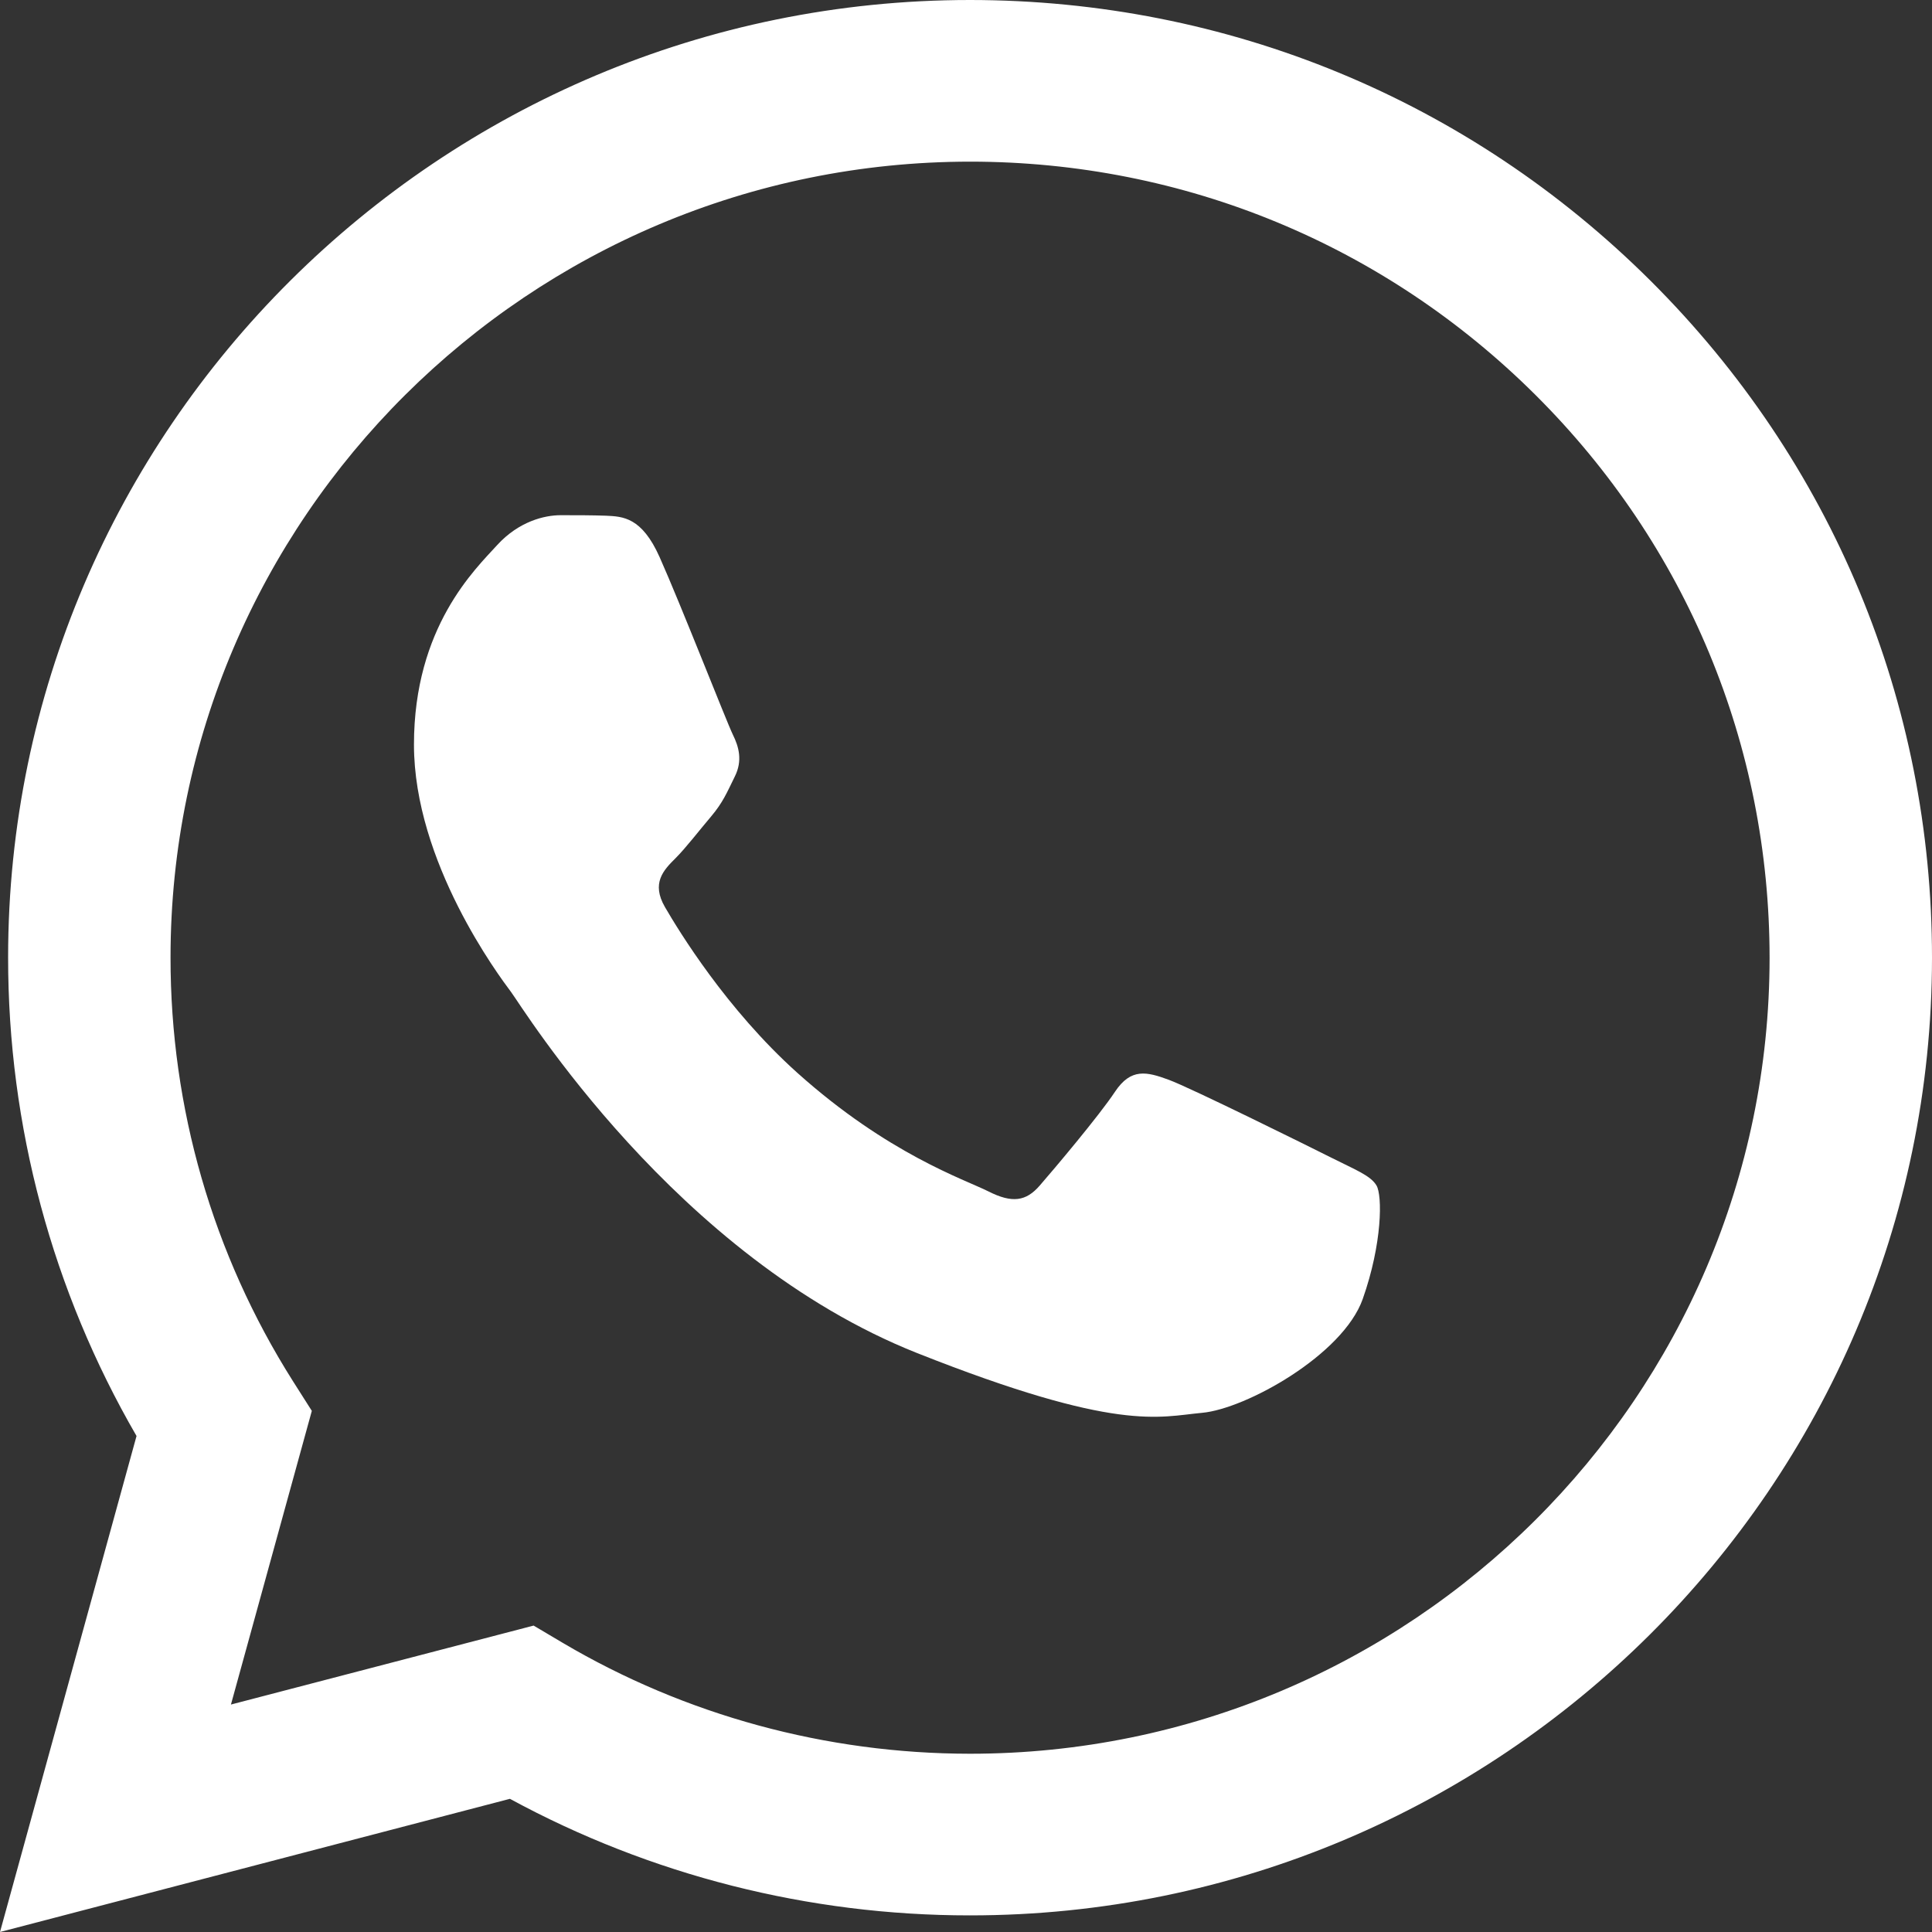
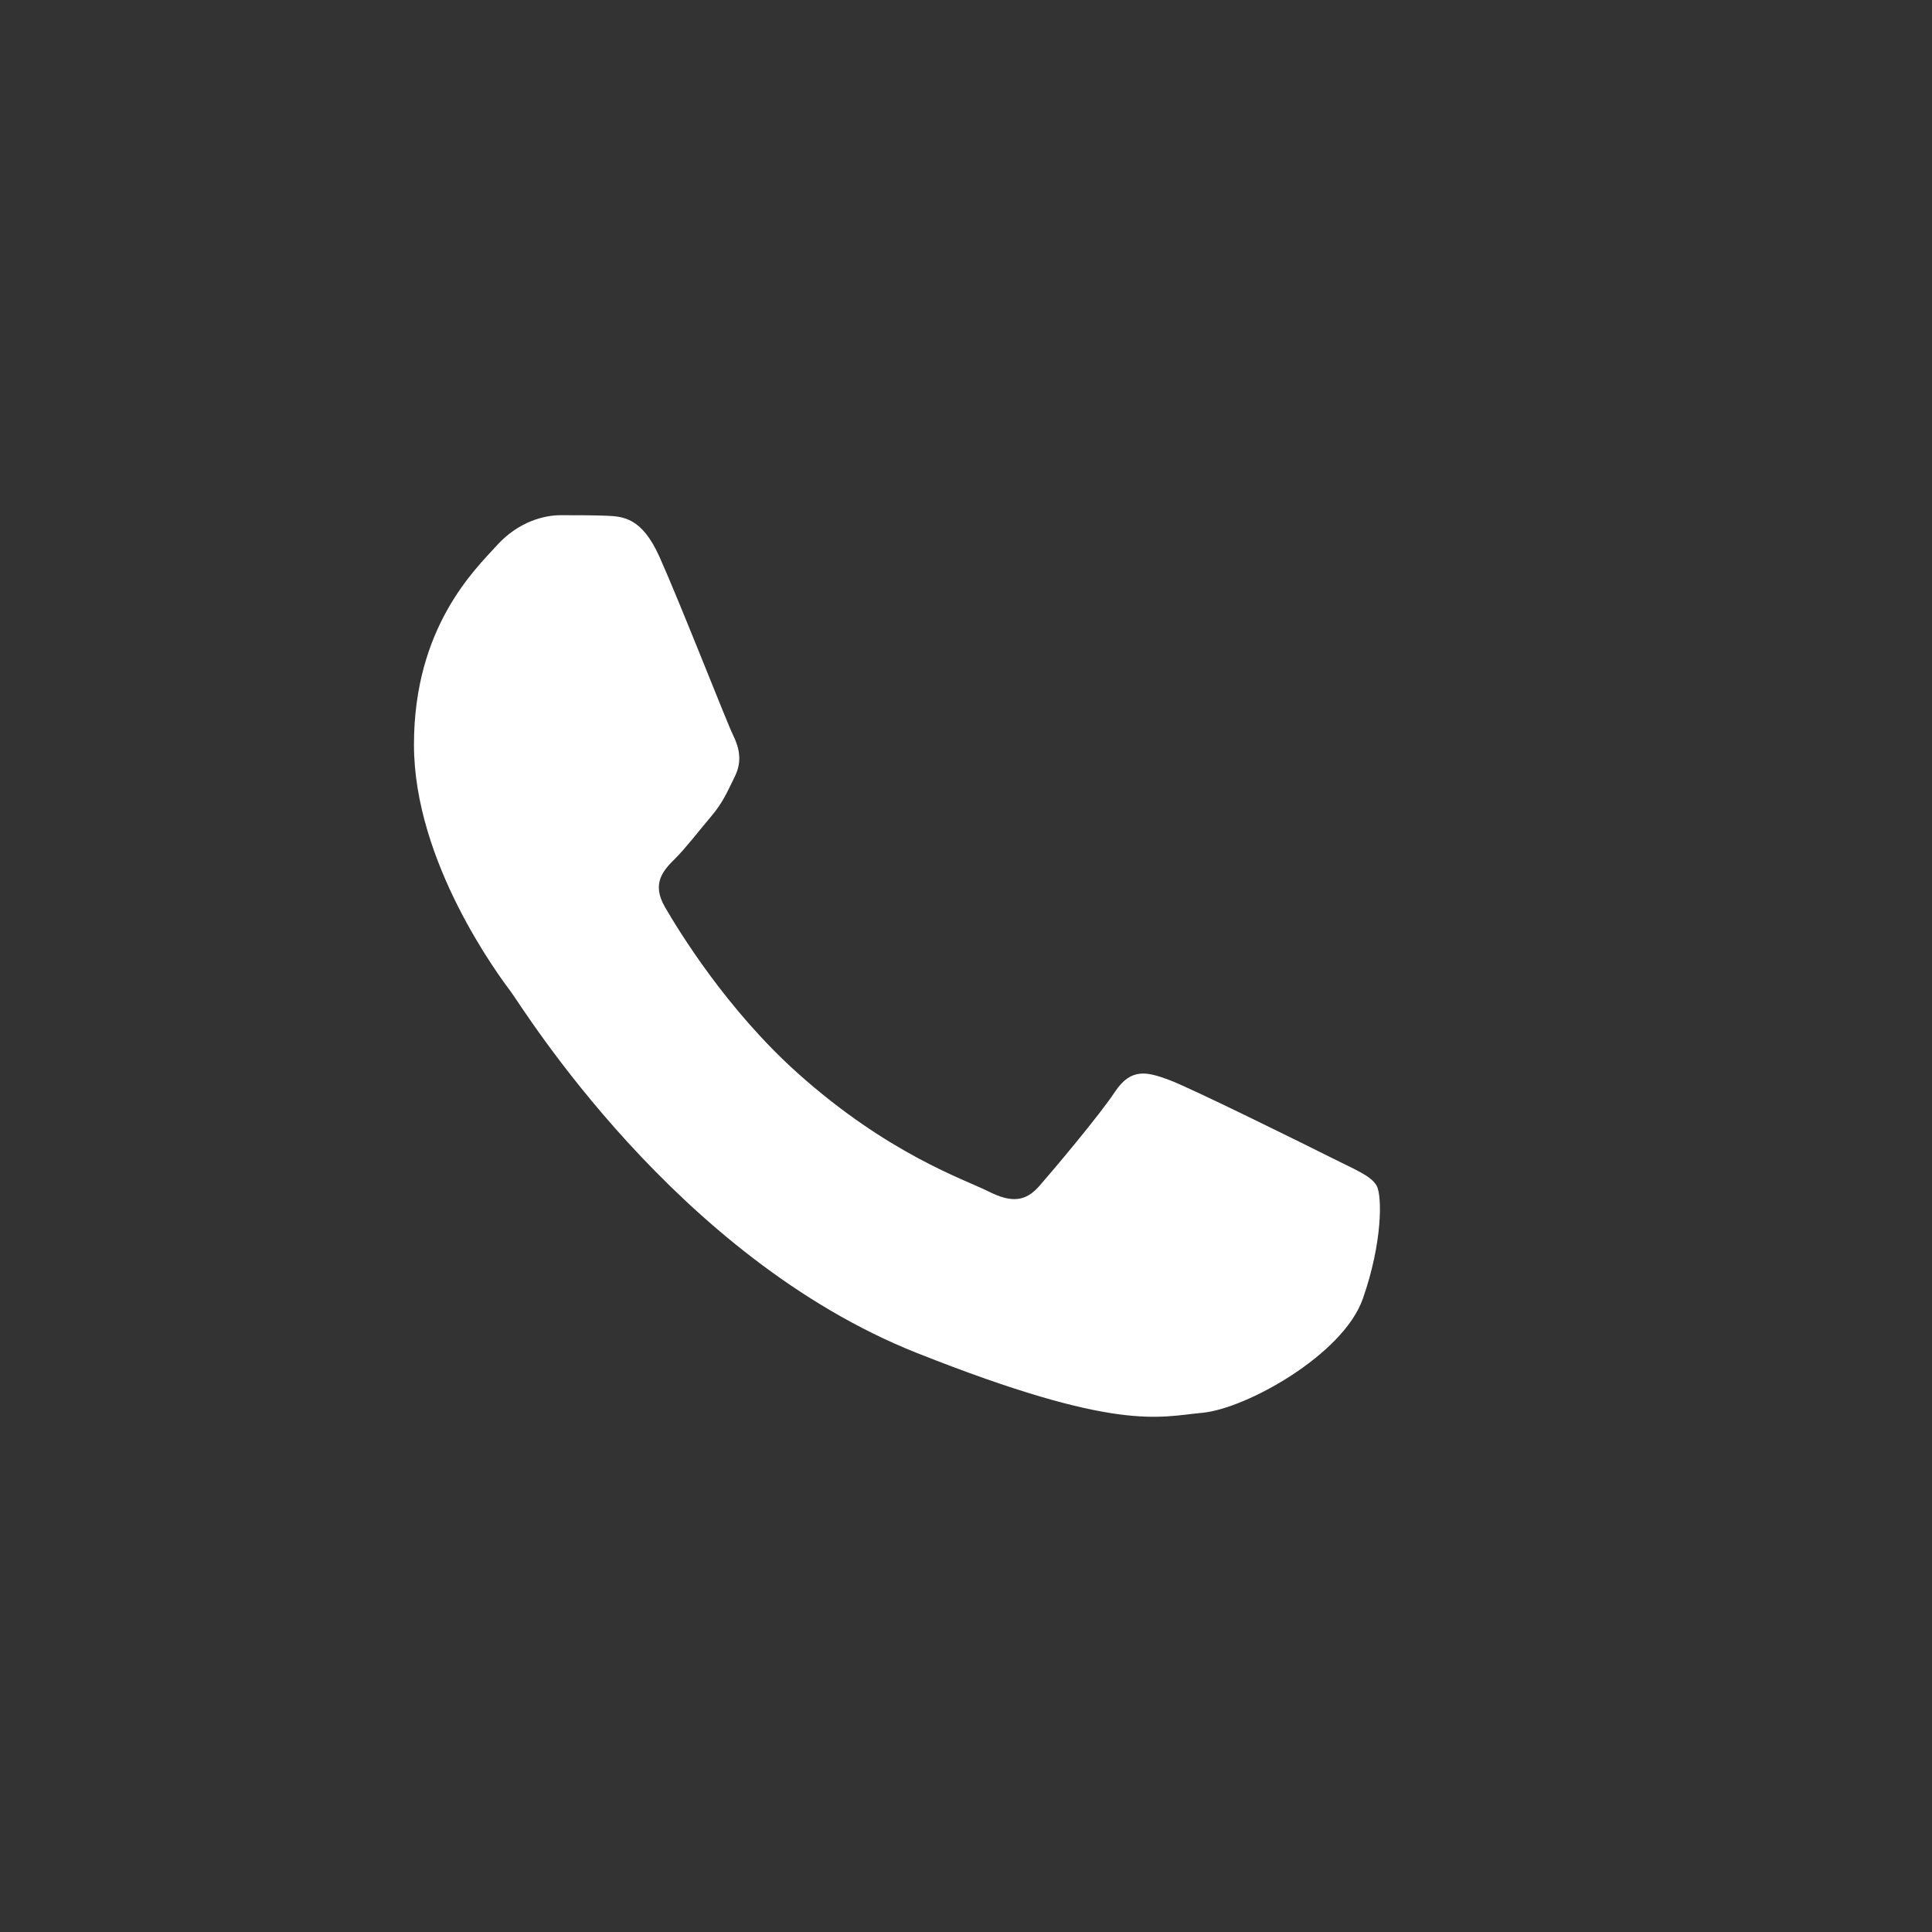
<svg xmlns="http://www.w3.org/2000/svg" width="15" height="15" viewBox="0 0 15 15" fill="none">
  <rect x="0" y="0" width="15" height="15" fill="#333333" stroke="none" />
  <g clip-path="url(#clip0_103_65)">
-     <path d="M0.063 7.432C0.062 8.742 0.406 10.021 1.06 11.149L0 15L3.959 13.966C5.05 14.559 6.278 14.871 7.528 14.871H7.531C11.648 14.871 14.998 11.537 15 7.438C15.001 5.452 14.225 3.585 12.815 2.18C11.404 0.775 9.529 0.001 7.531 0C3.415 0 0.064 3.334 0.063 7.432ZM2.421 10.954L2.273 10.721C1.651 9.737 1.323 8.6 1.324 7.433C1.325 4.027 4.11 1.255 7.534 1.255C9.192 1.256 10.75 1.9 11.922 3.067C13.095 4.235 13.739 5.787 13.739 7.438C13.738 10.844 10.953 13.616 7.531 13.616H7.529C6.415 13.615 5.322 13.318 4.369 12.755L4.143 12.621L1.793 13.234L2.421 10.954V10.954Z" fill="url(#paint0_linear_103_65)" />
    <path d="M5.121 4.325C4.983 4.016 4.837 4.01 4.706 4.004C4.598 4 4.475 4 4.352 4C4.229 4 4.029 4.047 3.86 4.232C3.691 4.418 3.214 4.867 3.214 5.781C3.214 6.695 3.875 7.578 3.968 7.702C4.06 7.825 5.244 9.76 7.12 10.505C8.679 11.123 8.996 11 9.334 10.969C9.673 10.938 10.426 10.52 10.58 10.086C10.733 9.653 10.733 9.281 10.687 9.204C10.641 9.126 10.518 9.08 10.334 8.987C10.149 8.894 9.242 8.445 9.073 8.383C8.904 8.321 8.781 8.29 8.657 8.476C8.534 8.662 8.181 9.08 8.073 9.204C7.966 9.328 7.858 9.343 7.674 9.25C7.489 9.157 6.895 8.961 6.19 8.329C5.641 7.836 5.271 7.229 5.163 7.043C5.055 6.857 5.151 6.756 5.244 6.664C5.327 6.581 5.429 6.447 5.521 6.339C5.613 6.23 5.644 6.153 5.705 6.029C5.767 5.905 5.736 5.797 5.69 5.704C5.644 5.611 5.285 4.692 5.121 4.325Z" fill="white" />
  </g>
  <defs>
    <linearGradient id="paint0_linear_103_65" x1="750" y1="1500" x2="750" y2="0" gradientUnits="userSpaceOnUse">
      <stop stop-color="#F9F9F9" />
      <stop offset="1" stop-color="white" />
    </linearGradient>
    <clipPath id="clip0_103_65">
      <rect width="15" height="15" fill="white" />
    </clipPath>
  </defs>
</svg>